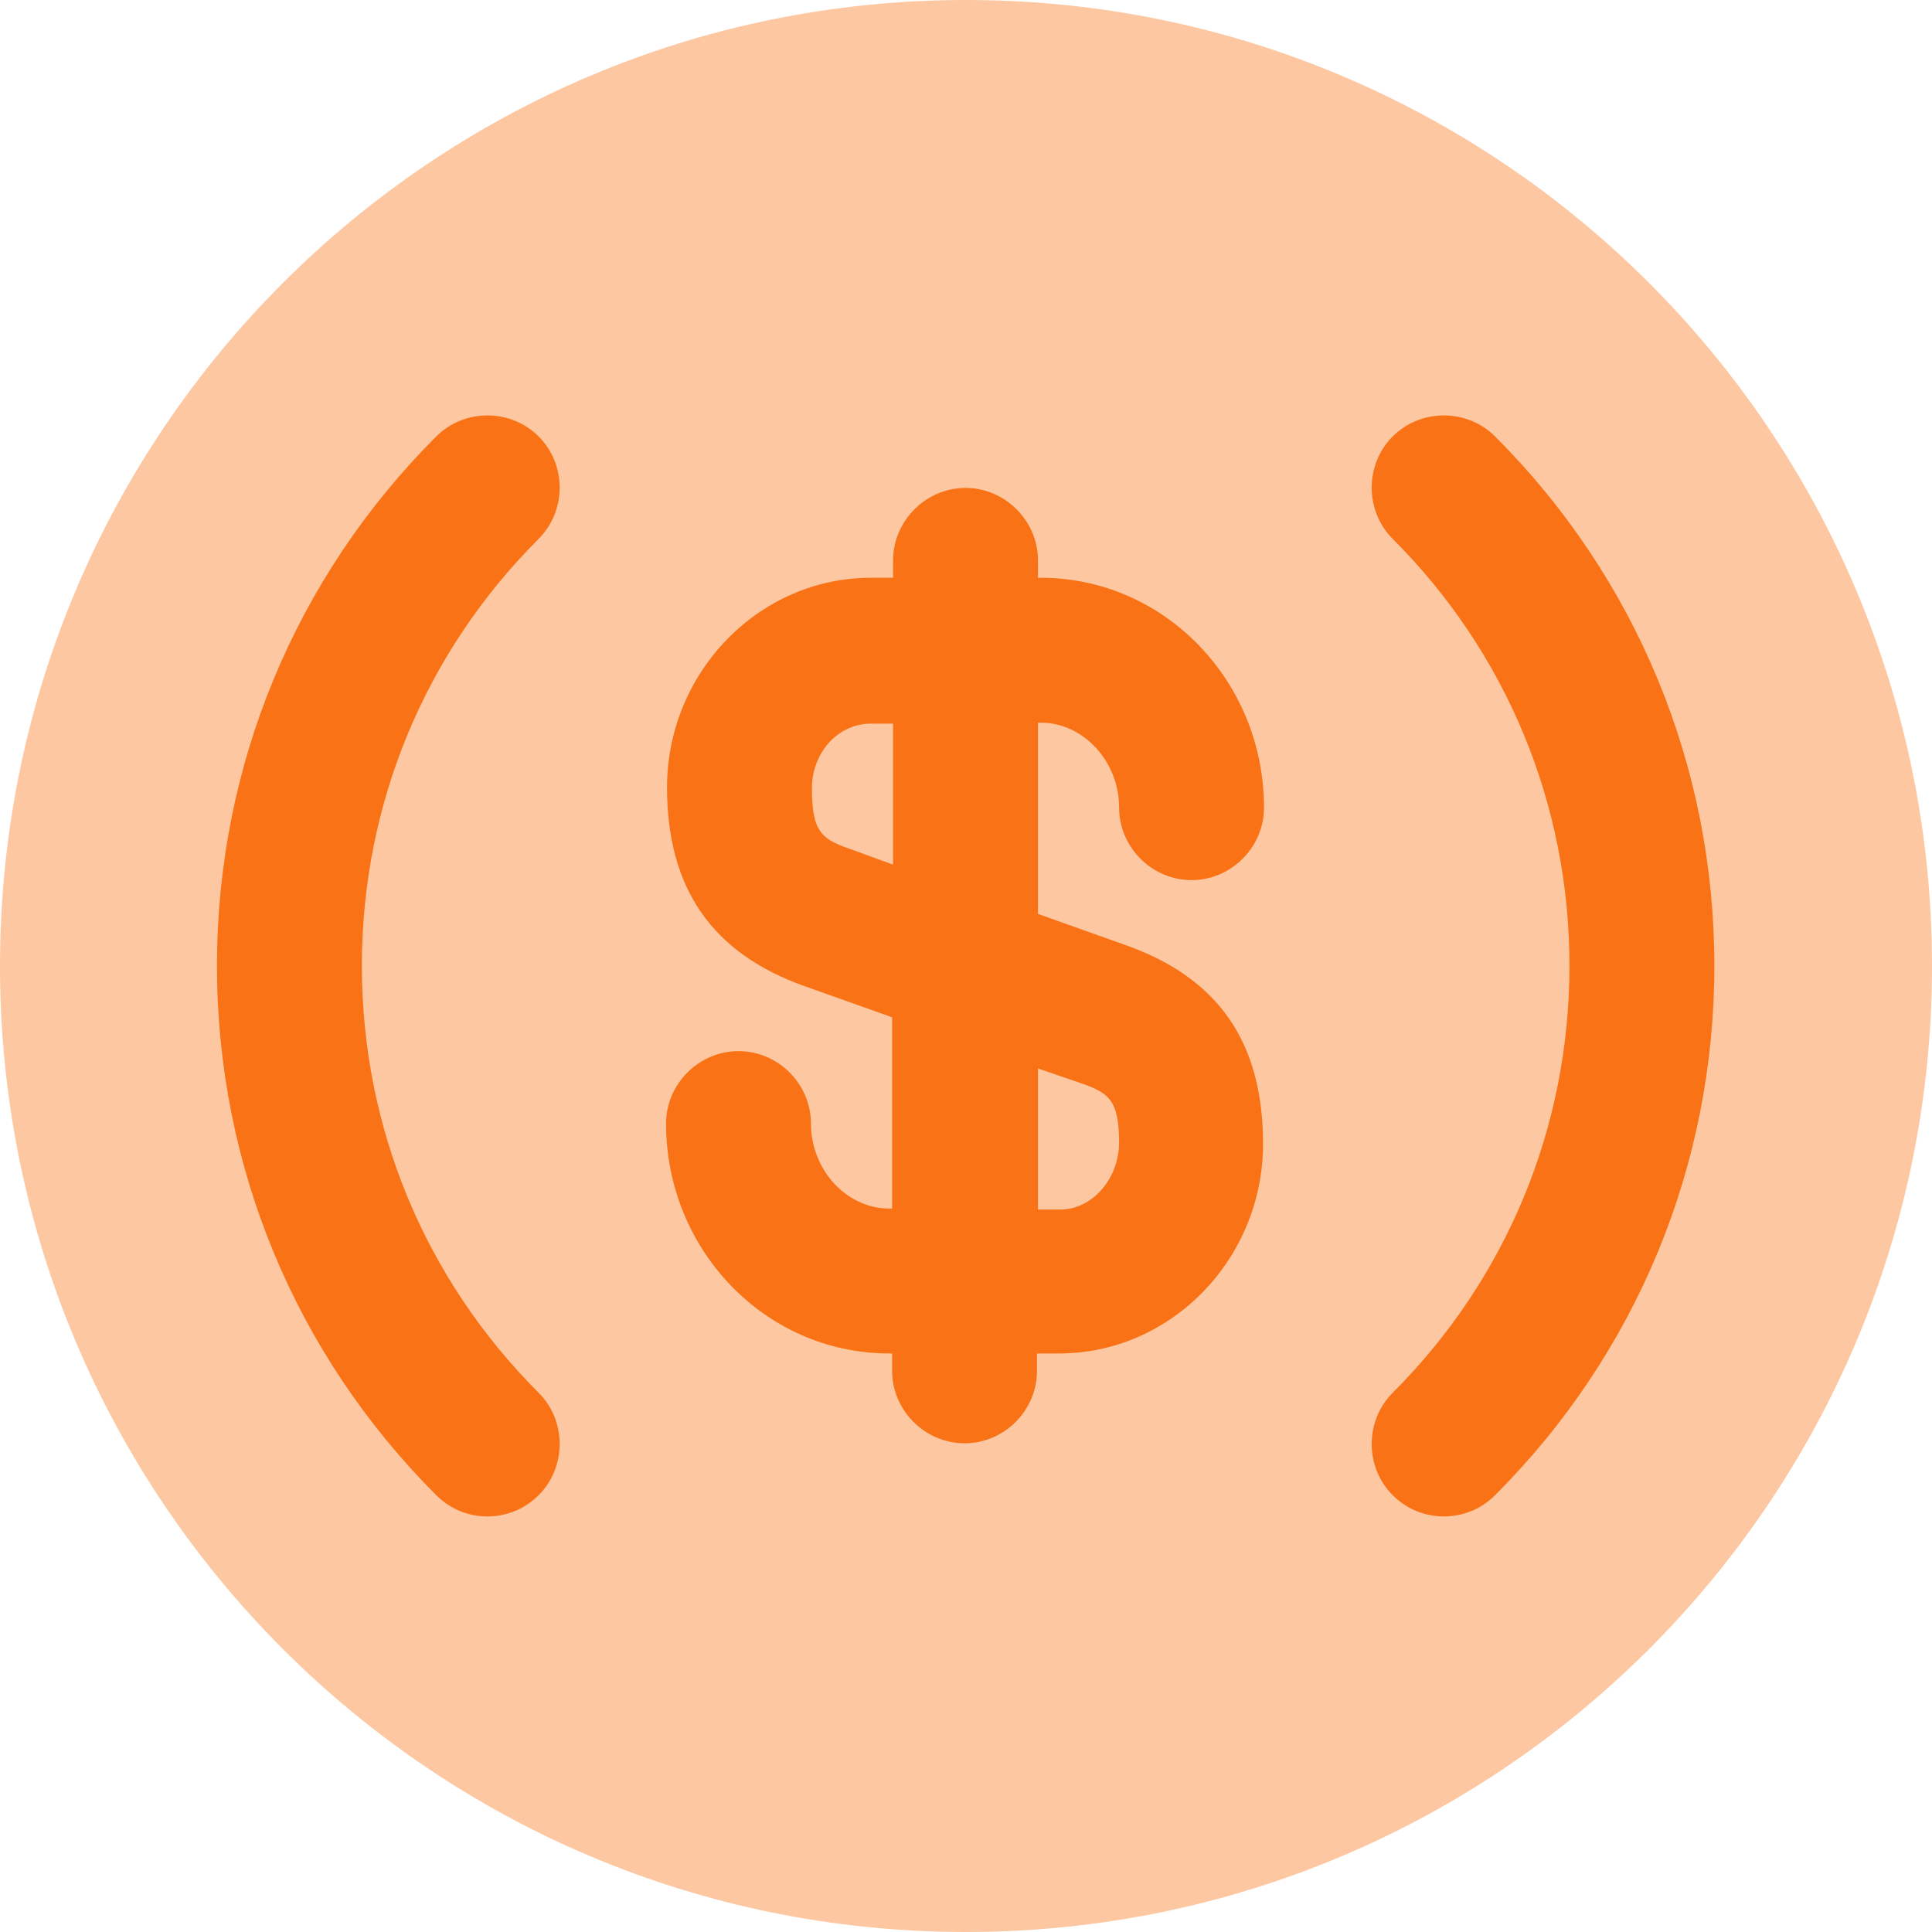
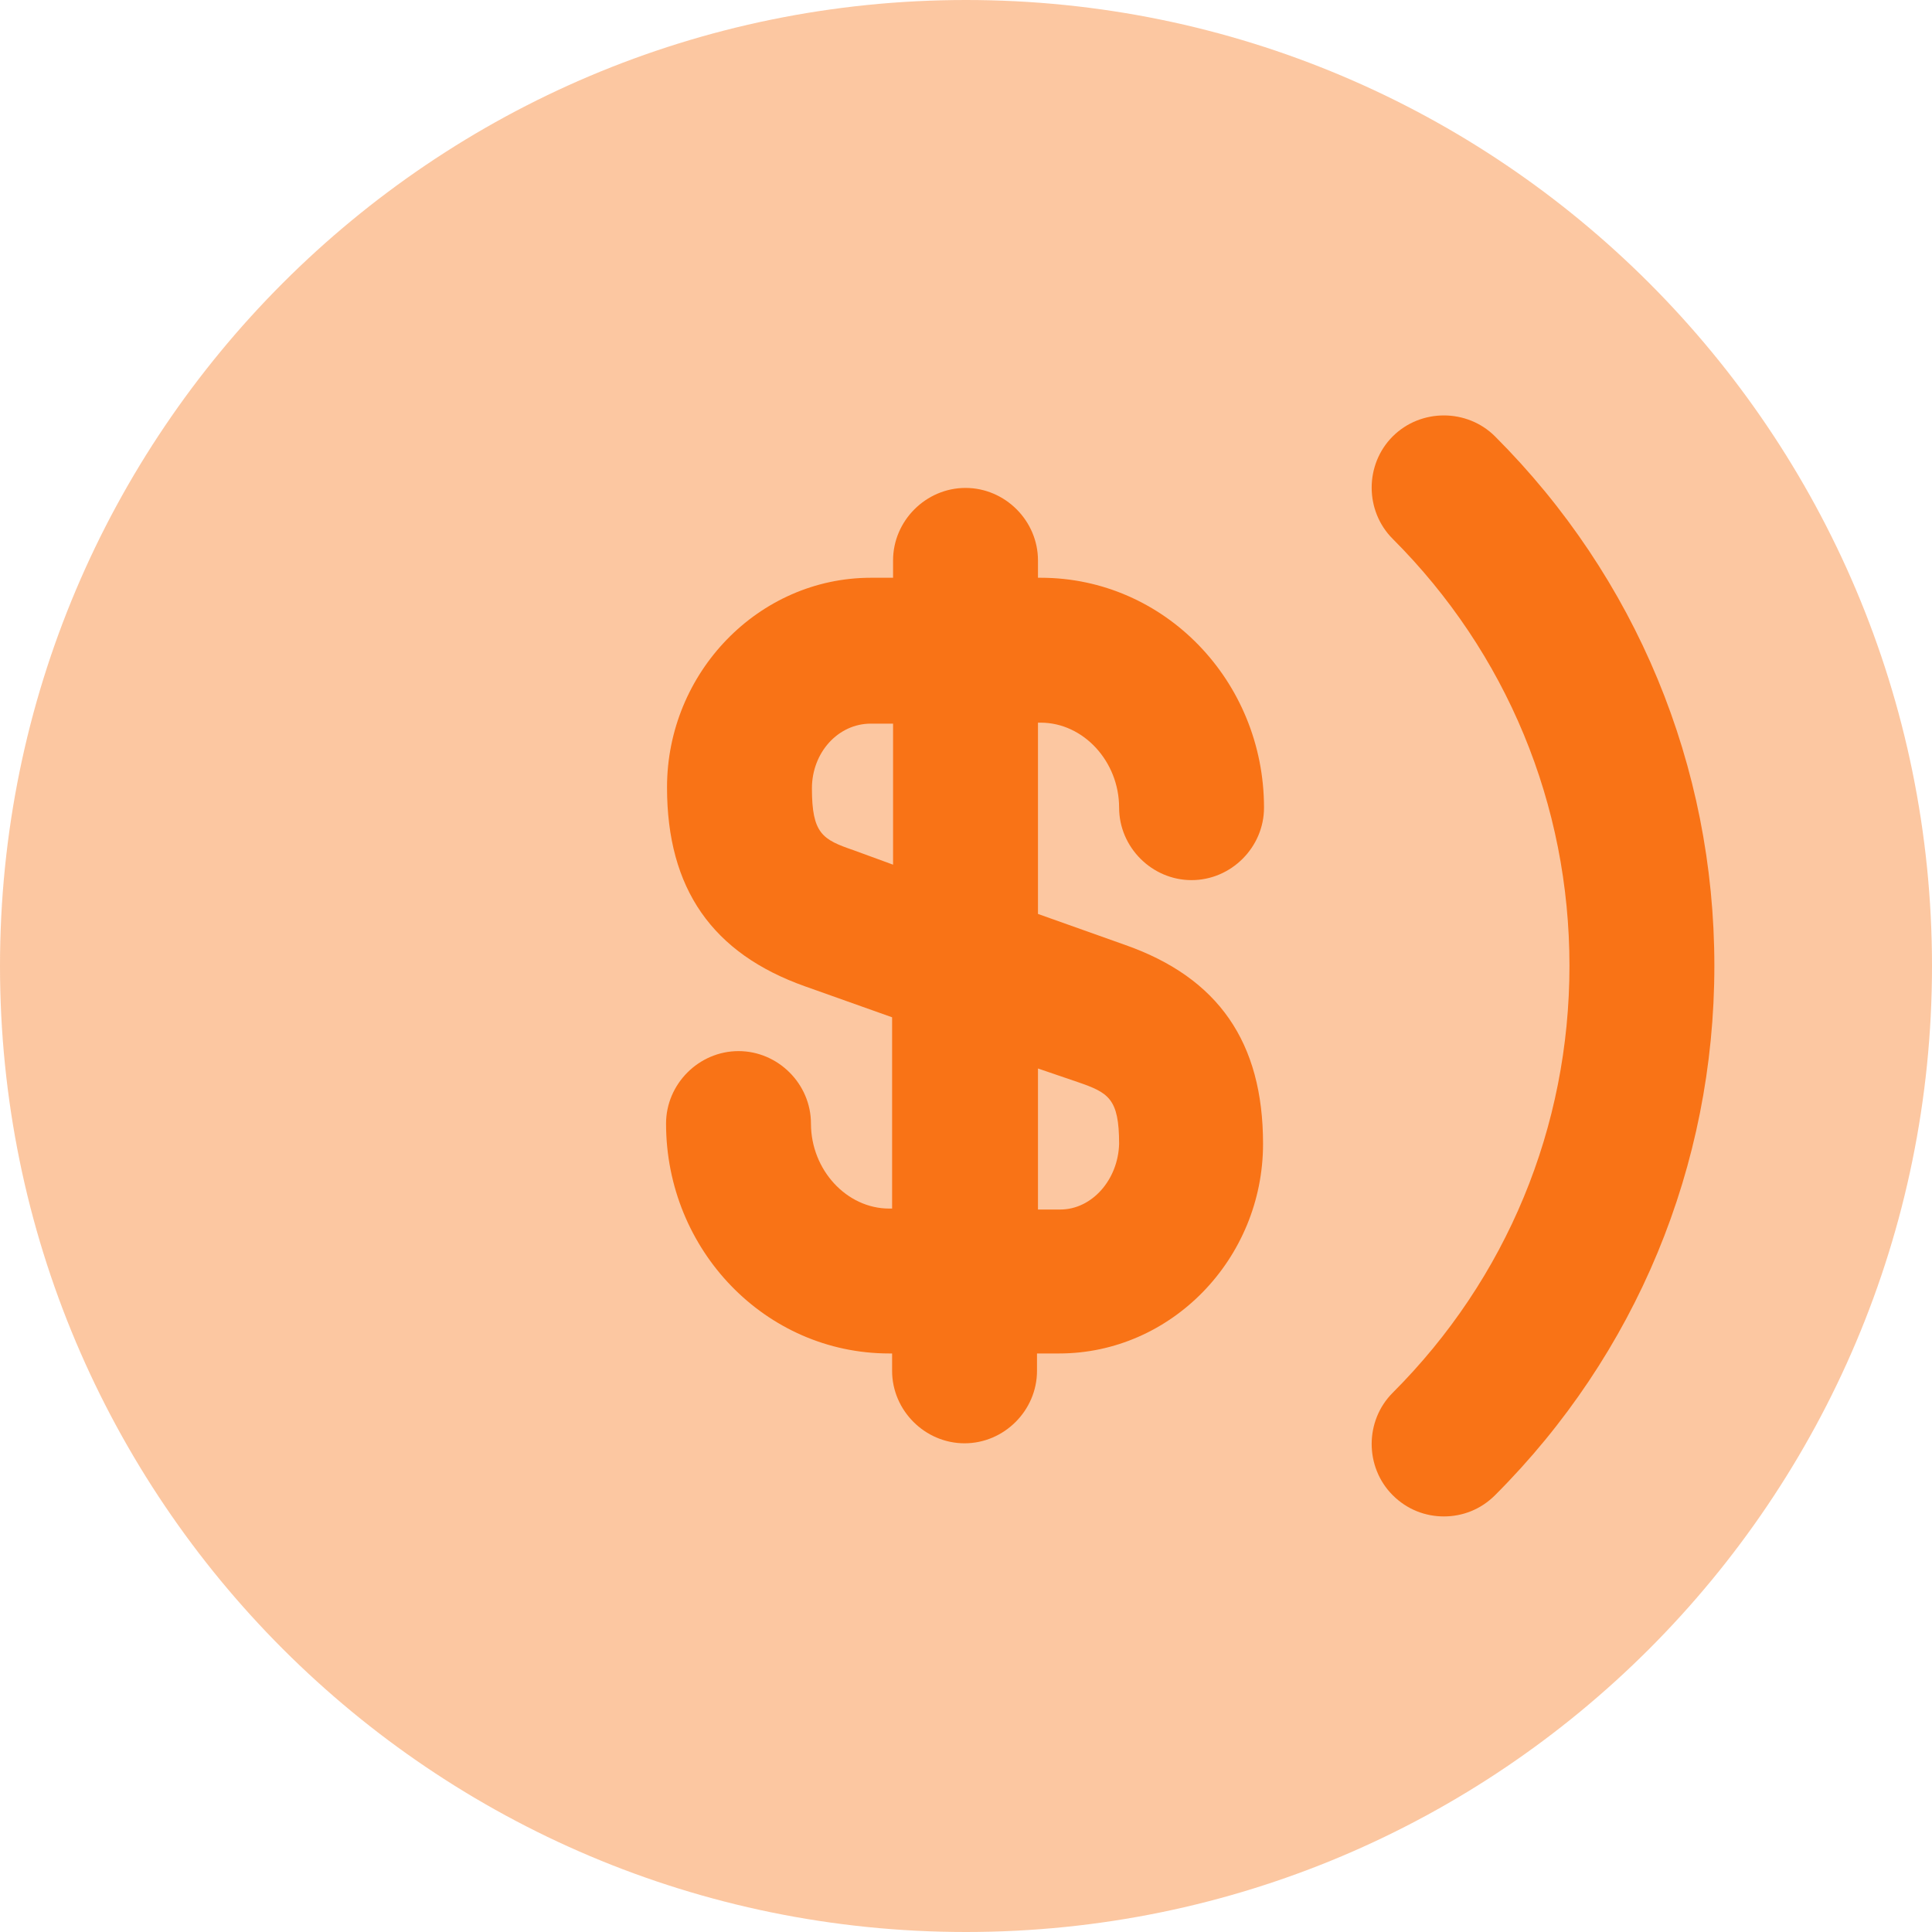
<svg xmlns="http://www.w3.org/2000/svg" width="20" height="20" viewBox="0 0 20 20" fill="none">
  <path opacity="0.4" d="M10 20C15.523 20 20 15.523 20 10C20 4.477 15.523 0 10 0C4.477 0 0 4.477 0 10C0 15.523 4.477 20 10 20Z" fill="#F97316" />
  <path d="M14.947 15.698C14.757 15.698 14.567 15.628 14.417 15.478C14.127 15.188 14.127 14.708 14.417 14.418C15.597 13.238 16.247 11.668 16.247 9.998C16.247 8.328 15.597 6.758 14.417 5.578C14.127 5.288 14.127 4.808 14.417 4.518C14.707 4.228 15.187 4.228 15.477 4.518C16.937 5.978 17.747 7.928 17.747 9.998C17.747 12.068 16.937 14.018 15.477 15.478C15.327 15.628 15.137 15.698 14.947 15.698Z" fill="#F97316" />
-   <path d="M5.046 15.698C4.856 15.698 4.666 15.628 4.516 15.478C3.056 14.018 2.246 12.068 2.246 9.998C2.246 7.928 3.056 5.978 4.516 4.518C4.806 4.228 5.286 4.228 5.576 4.518C5.866 4.808 5.866 5.288 5.576 5.578C4.396 6.758 3.746 8.328 3.746 9.998C3.746 11.668 4.396 13.238 5.576 14.418C5.866 14.708 5.866 15.188 5.576 15.478C5.426 15.628 5.236 15.698 5.046 15.698Z" fill="#F97316" />
  <path d="M11.645 9.781L10.745 9.461V7.481H10.774C11.214 7.481 11.585 7.881 11.585 8.361C11.585 8.771 11.925 9.111 12.335 9.111C12.745 9.111 13.085 8.771 13.085 8.361C13.085 7.051 12.055 5.981 10.774 5.981H10.745V5.801C10.745 5.391 10.405 5.051 9.995 5.051C9.585 5.051 9.245 5.391 9.245 5.801V5.981H9.015C7.855 5.981 6.905 6.961 6.905 8.151C6.905 9.201 7.375 9.871 8.335 10.211L9.235 10.531V12.511H9.205C8.765 12.511 8.395 12.111 8.395 11.631C8.395 11.221 8.055 10.881 7.645 10.881C7.235 10.881 6.895 11.221 6.895 11.631C6.895 12.941 7.925 14.011 9.205 14.011H9.235V14.191C9.235 14.601 9.575 14.941 9.985 14.941C10.395 14.941 10.735 14.601 10.735 14.191V14.011H10.964C12.124 14.011 13.075 13.031 13.075 11.841C13.075 10.791 12.614 10.121 11.645 9.781ZM8.835 8.801C8.515 8.691 8.405 8.631 8.405 8.161C8.405 7.791 8.675 7.491 9.015 7.491H9.245V8.951L8.835 8.801ZM10.975 12.521H10.745V11.061L11.155 11.201C11.475 11.311 11.585 11.371 11.585 11.841C11.575 12.211 11.305 12.521 10.975 12.521Z" fill="#F97316" />
</svg>